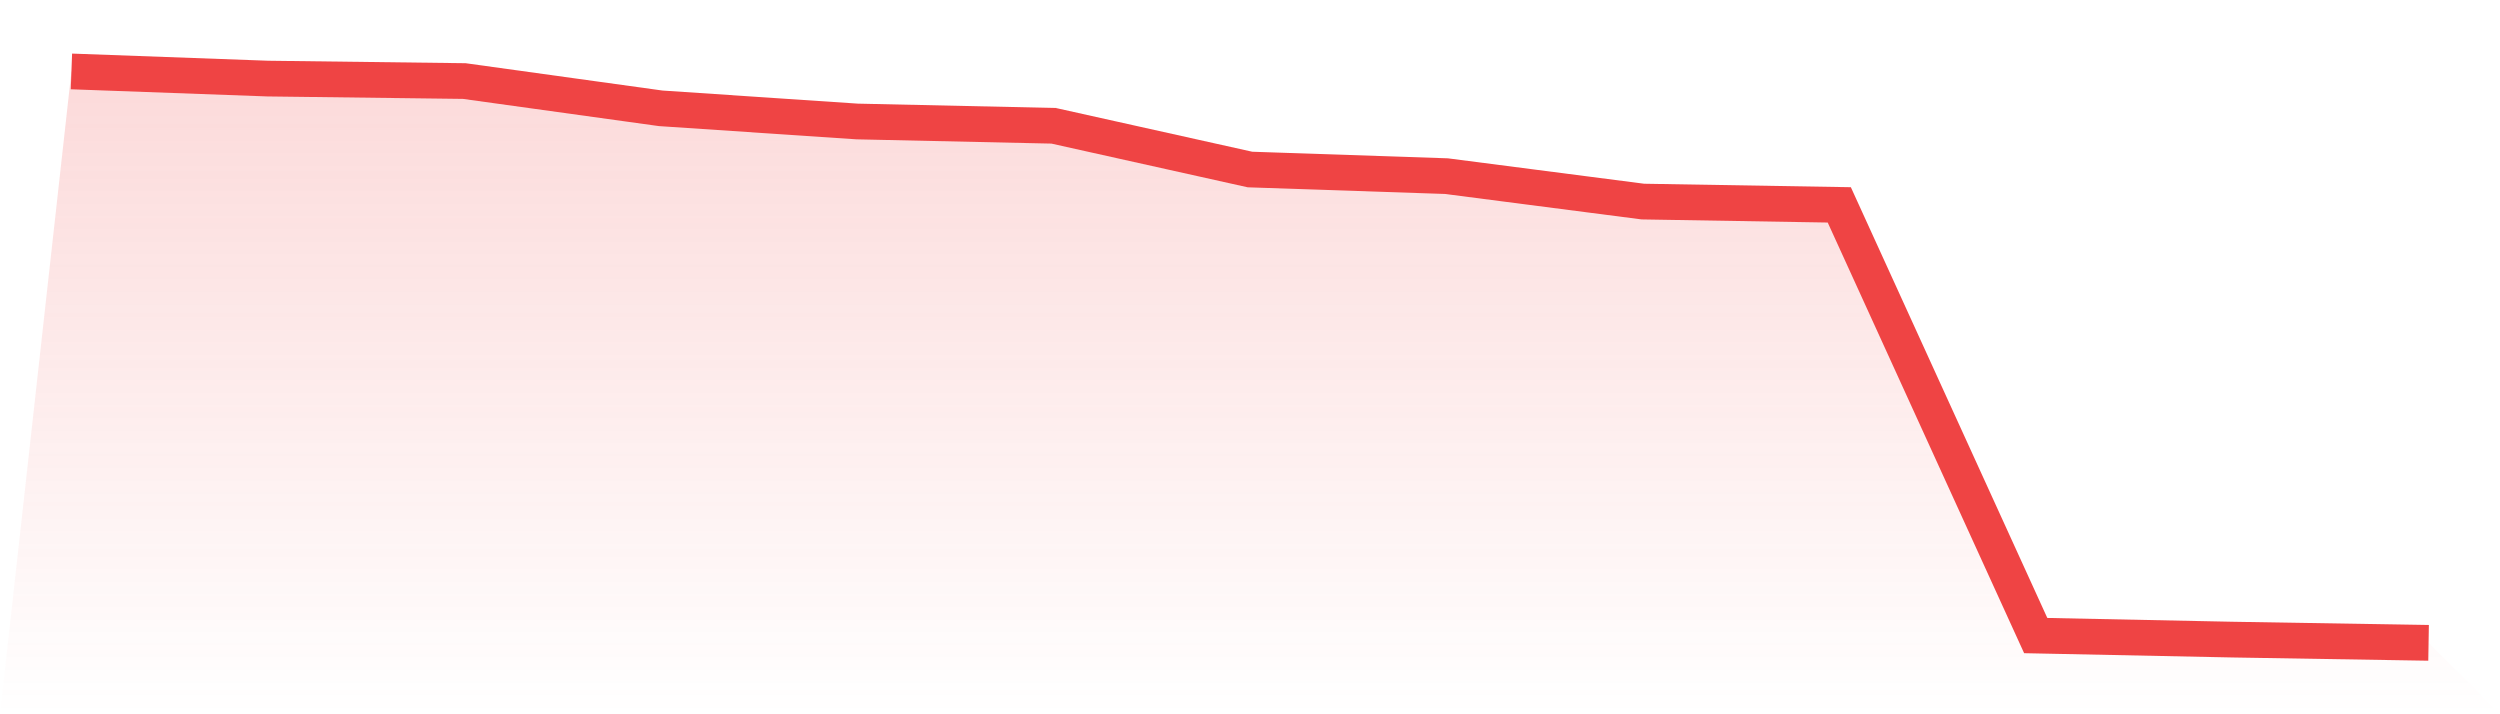
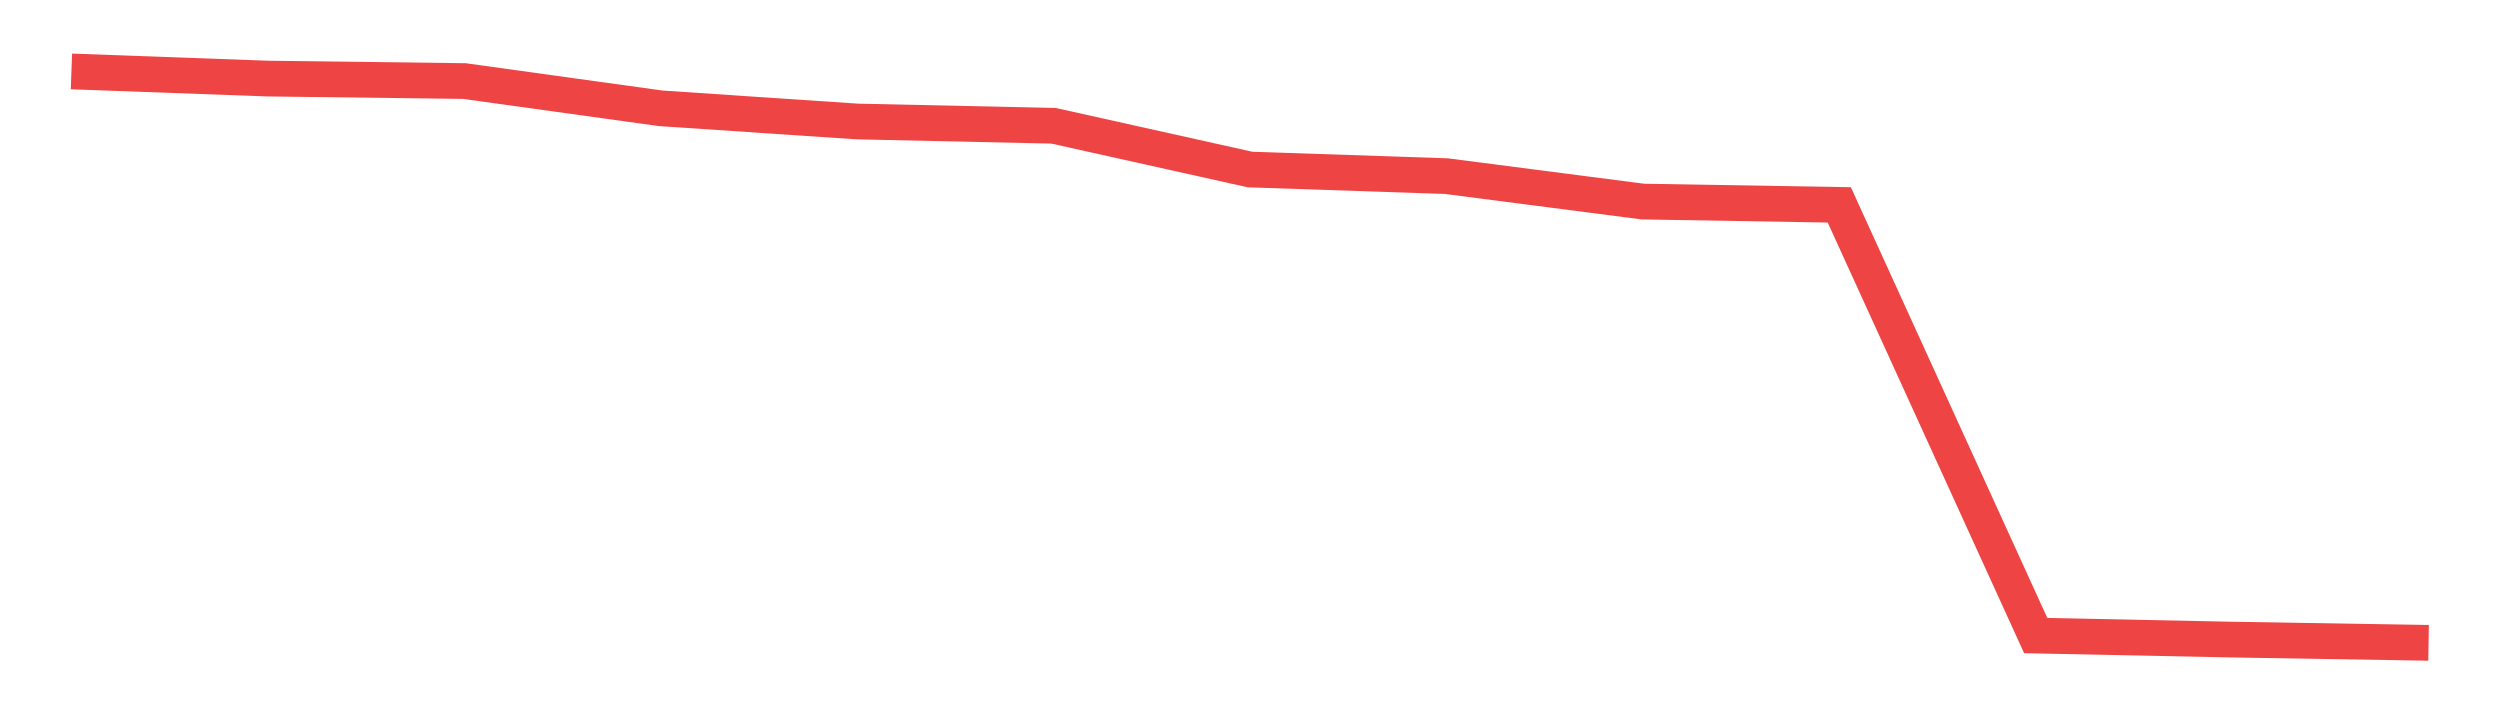
<svg xmlns="http://www.w3.org/2000/svg" viewBox="0 0 140 40">
  <defs>
    <linearGradient id="gradient" x1="0" x2="0" y1="0" y2="1">
      <stop offset="0%" stop-color="#ef4444" stop-opacity="0.2" />
      <stop offset="100%" stop-color="#ef4444" stop-opacity="0" />
    </linearGradient>
  </defs>
-   <path d="M4,4 L4,4 L15,4.401 L26,4.539 L37,6.066 L48,6.803 L59,7.044 L70,9.493 L81,9.864 L92,11.288 L103,11.473 L114,35.592 L125,35.818 L136,36 L140,40 L0,40 z" fill="url(#gradient)" />
  <path d="M4,4 L4,4 L15,4.401 L26,4.539 L37,6.066 L48,6.803 L59,7.044 L70,9.493 L81,9.864 L92,11.288 L103,11.473 L114,35.592 L125,35.818 L136,36" fill="none" stroke="#ef4444" stroke-width="2" />
</svg>